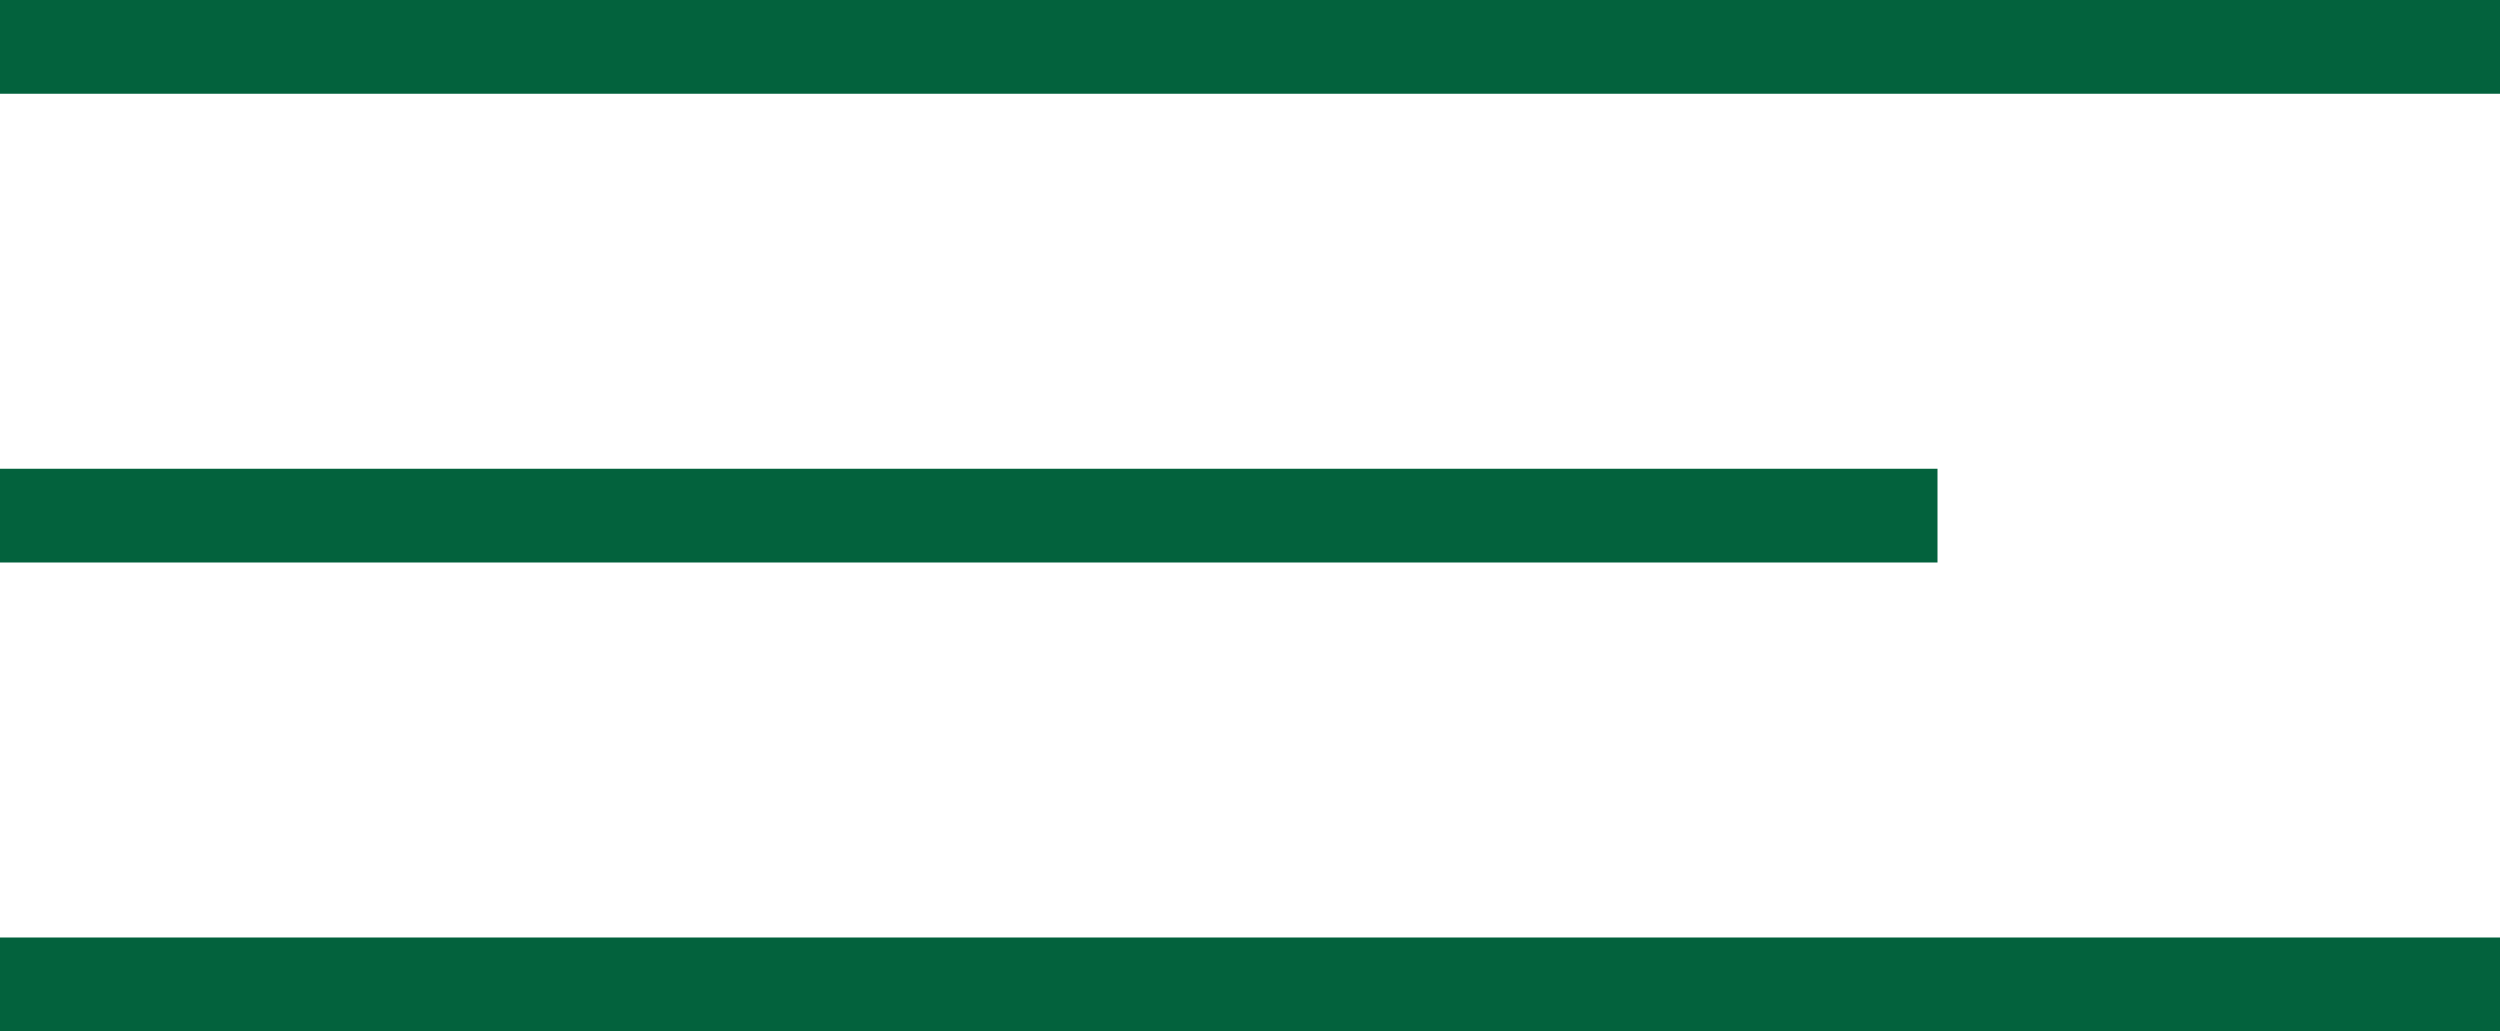
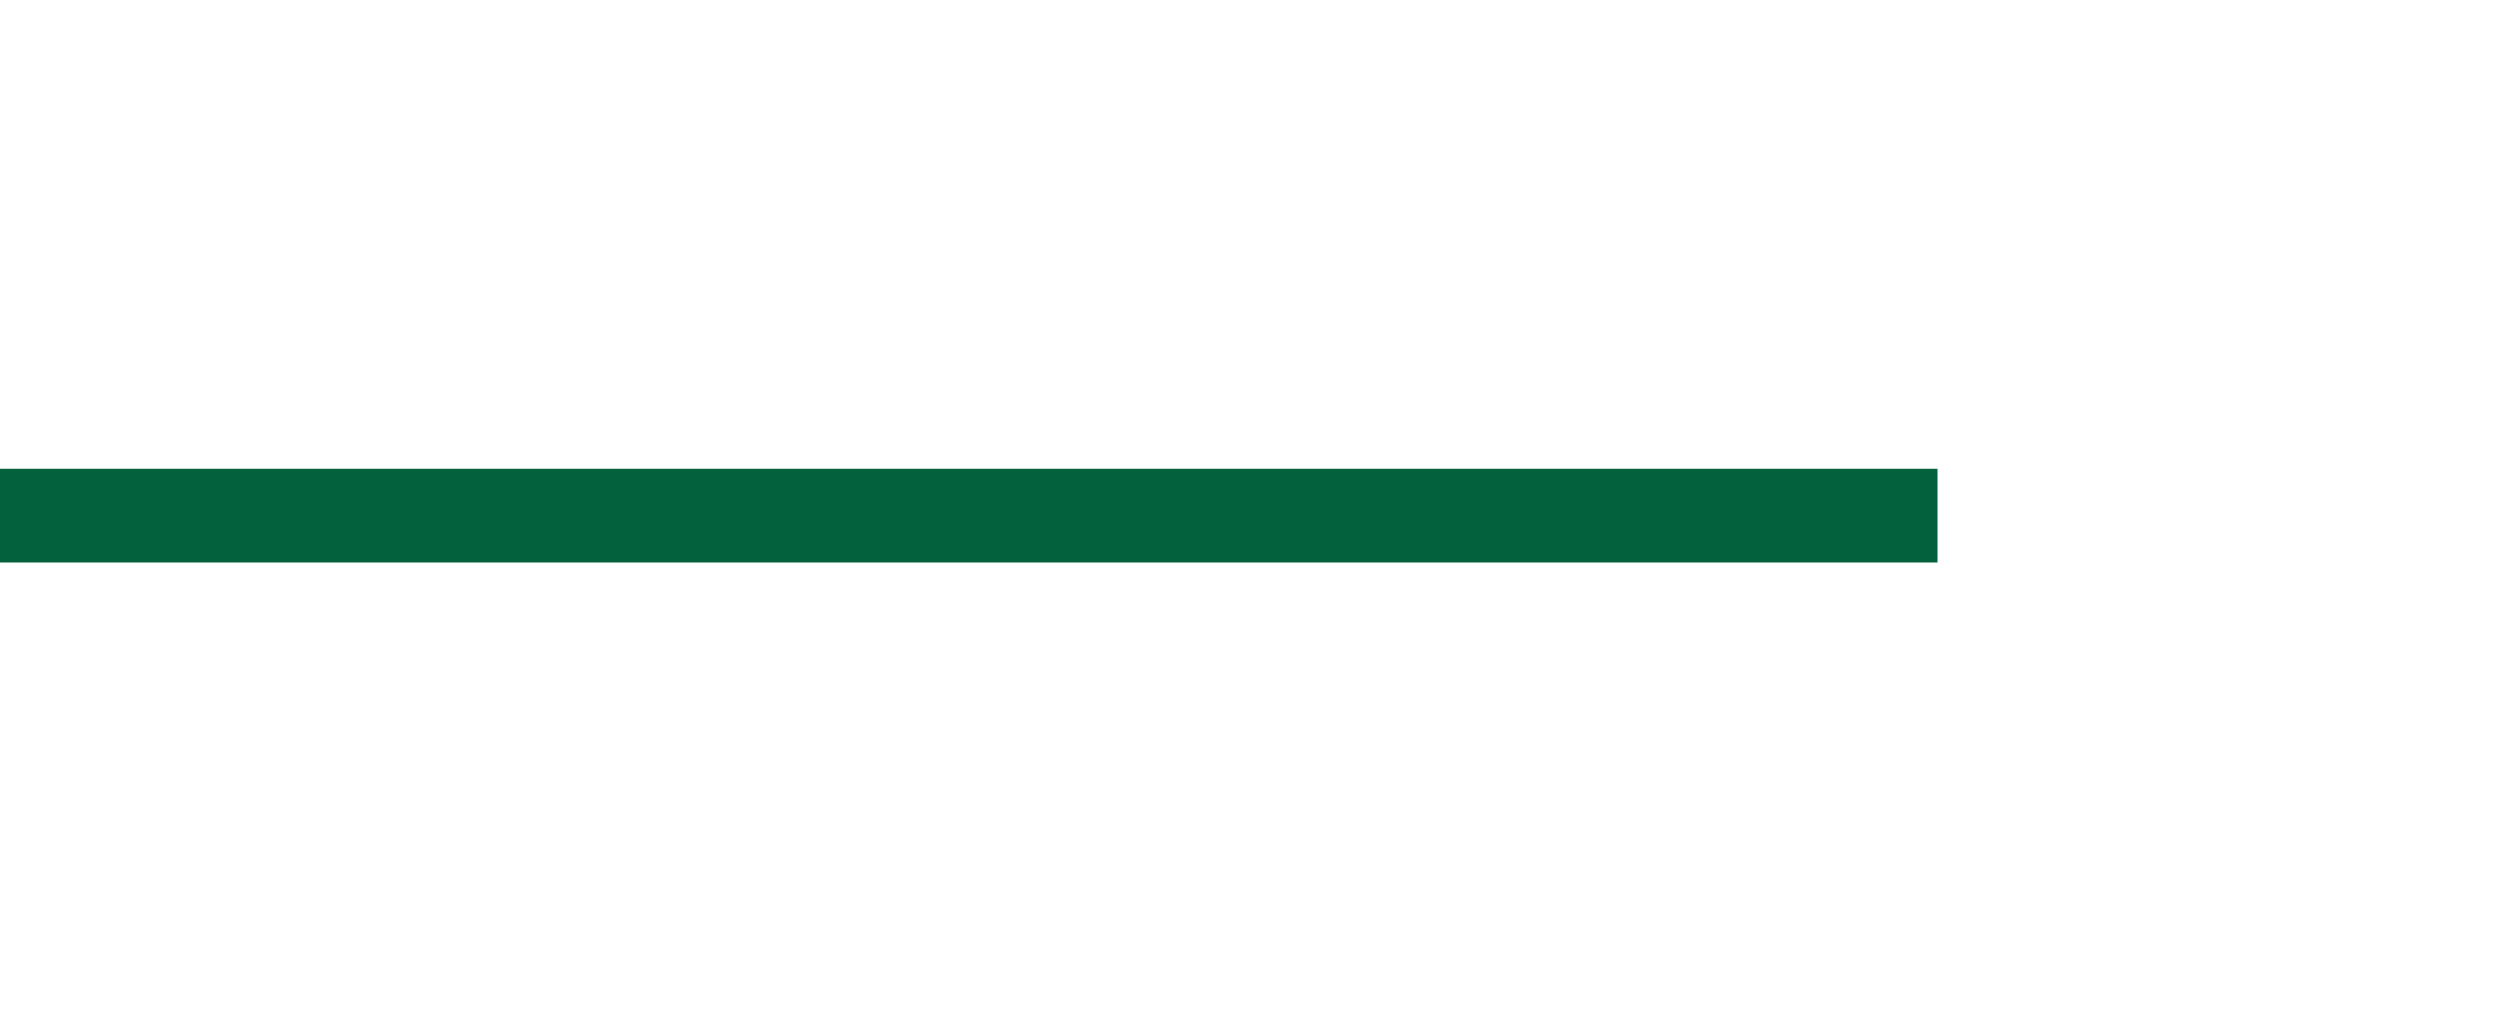
<svg xmlns="http://www.w3.org/2000/svg" width="80" height="33" viewBox="0 0 80 33" fill="none">
-   <rect width="80" height="3" fill="#03623D" />
  <rect y="15" width="62" height="3" fill="#03623D" />
-   <rect y="30" width="80" height="3" fill="#03623D" />
</svg>